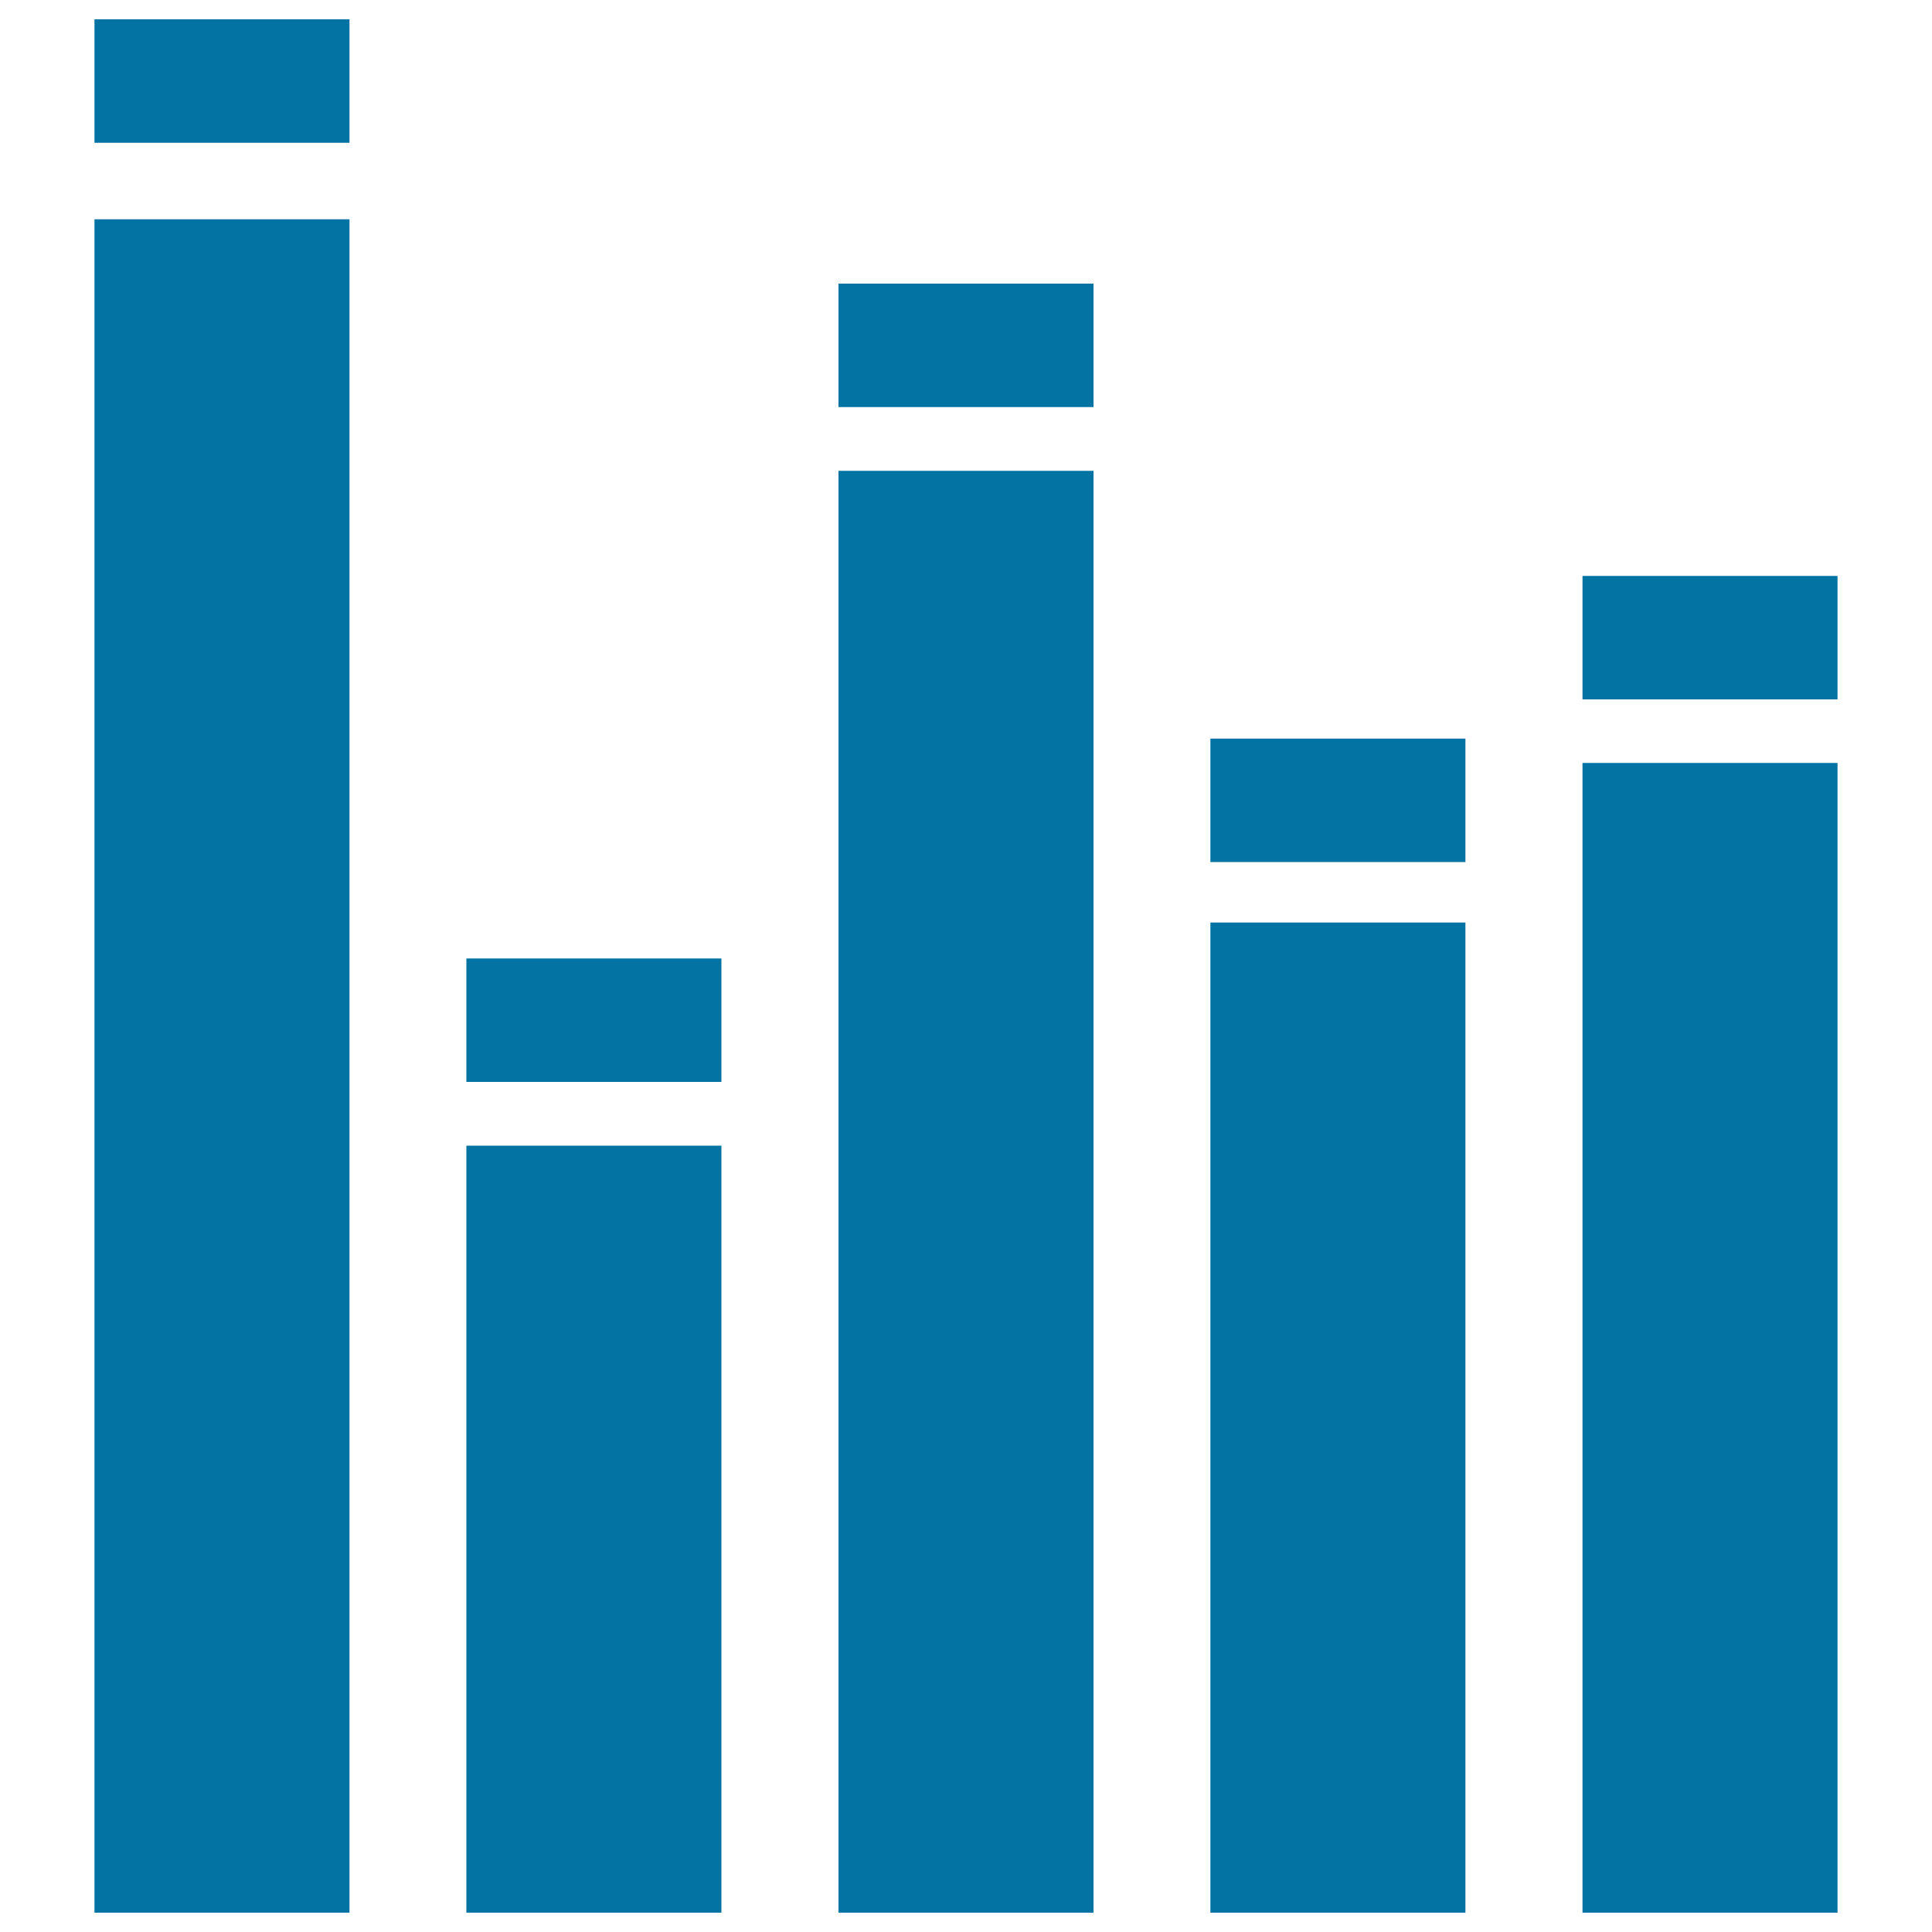
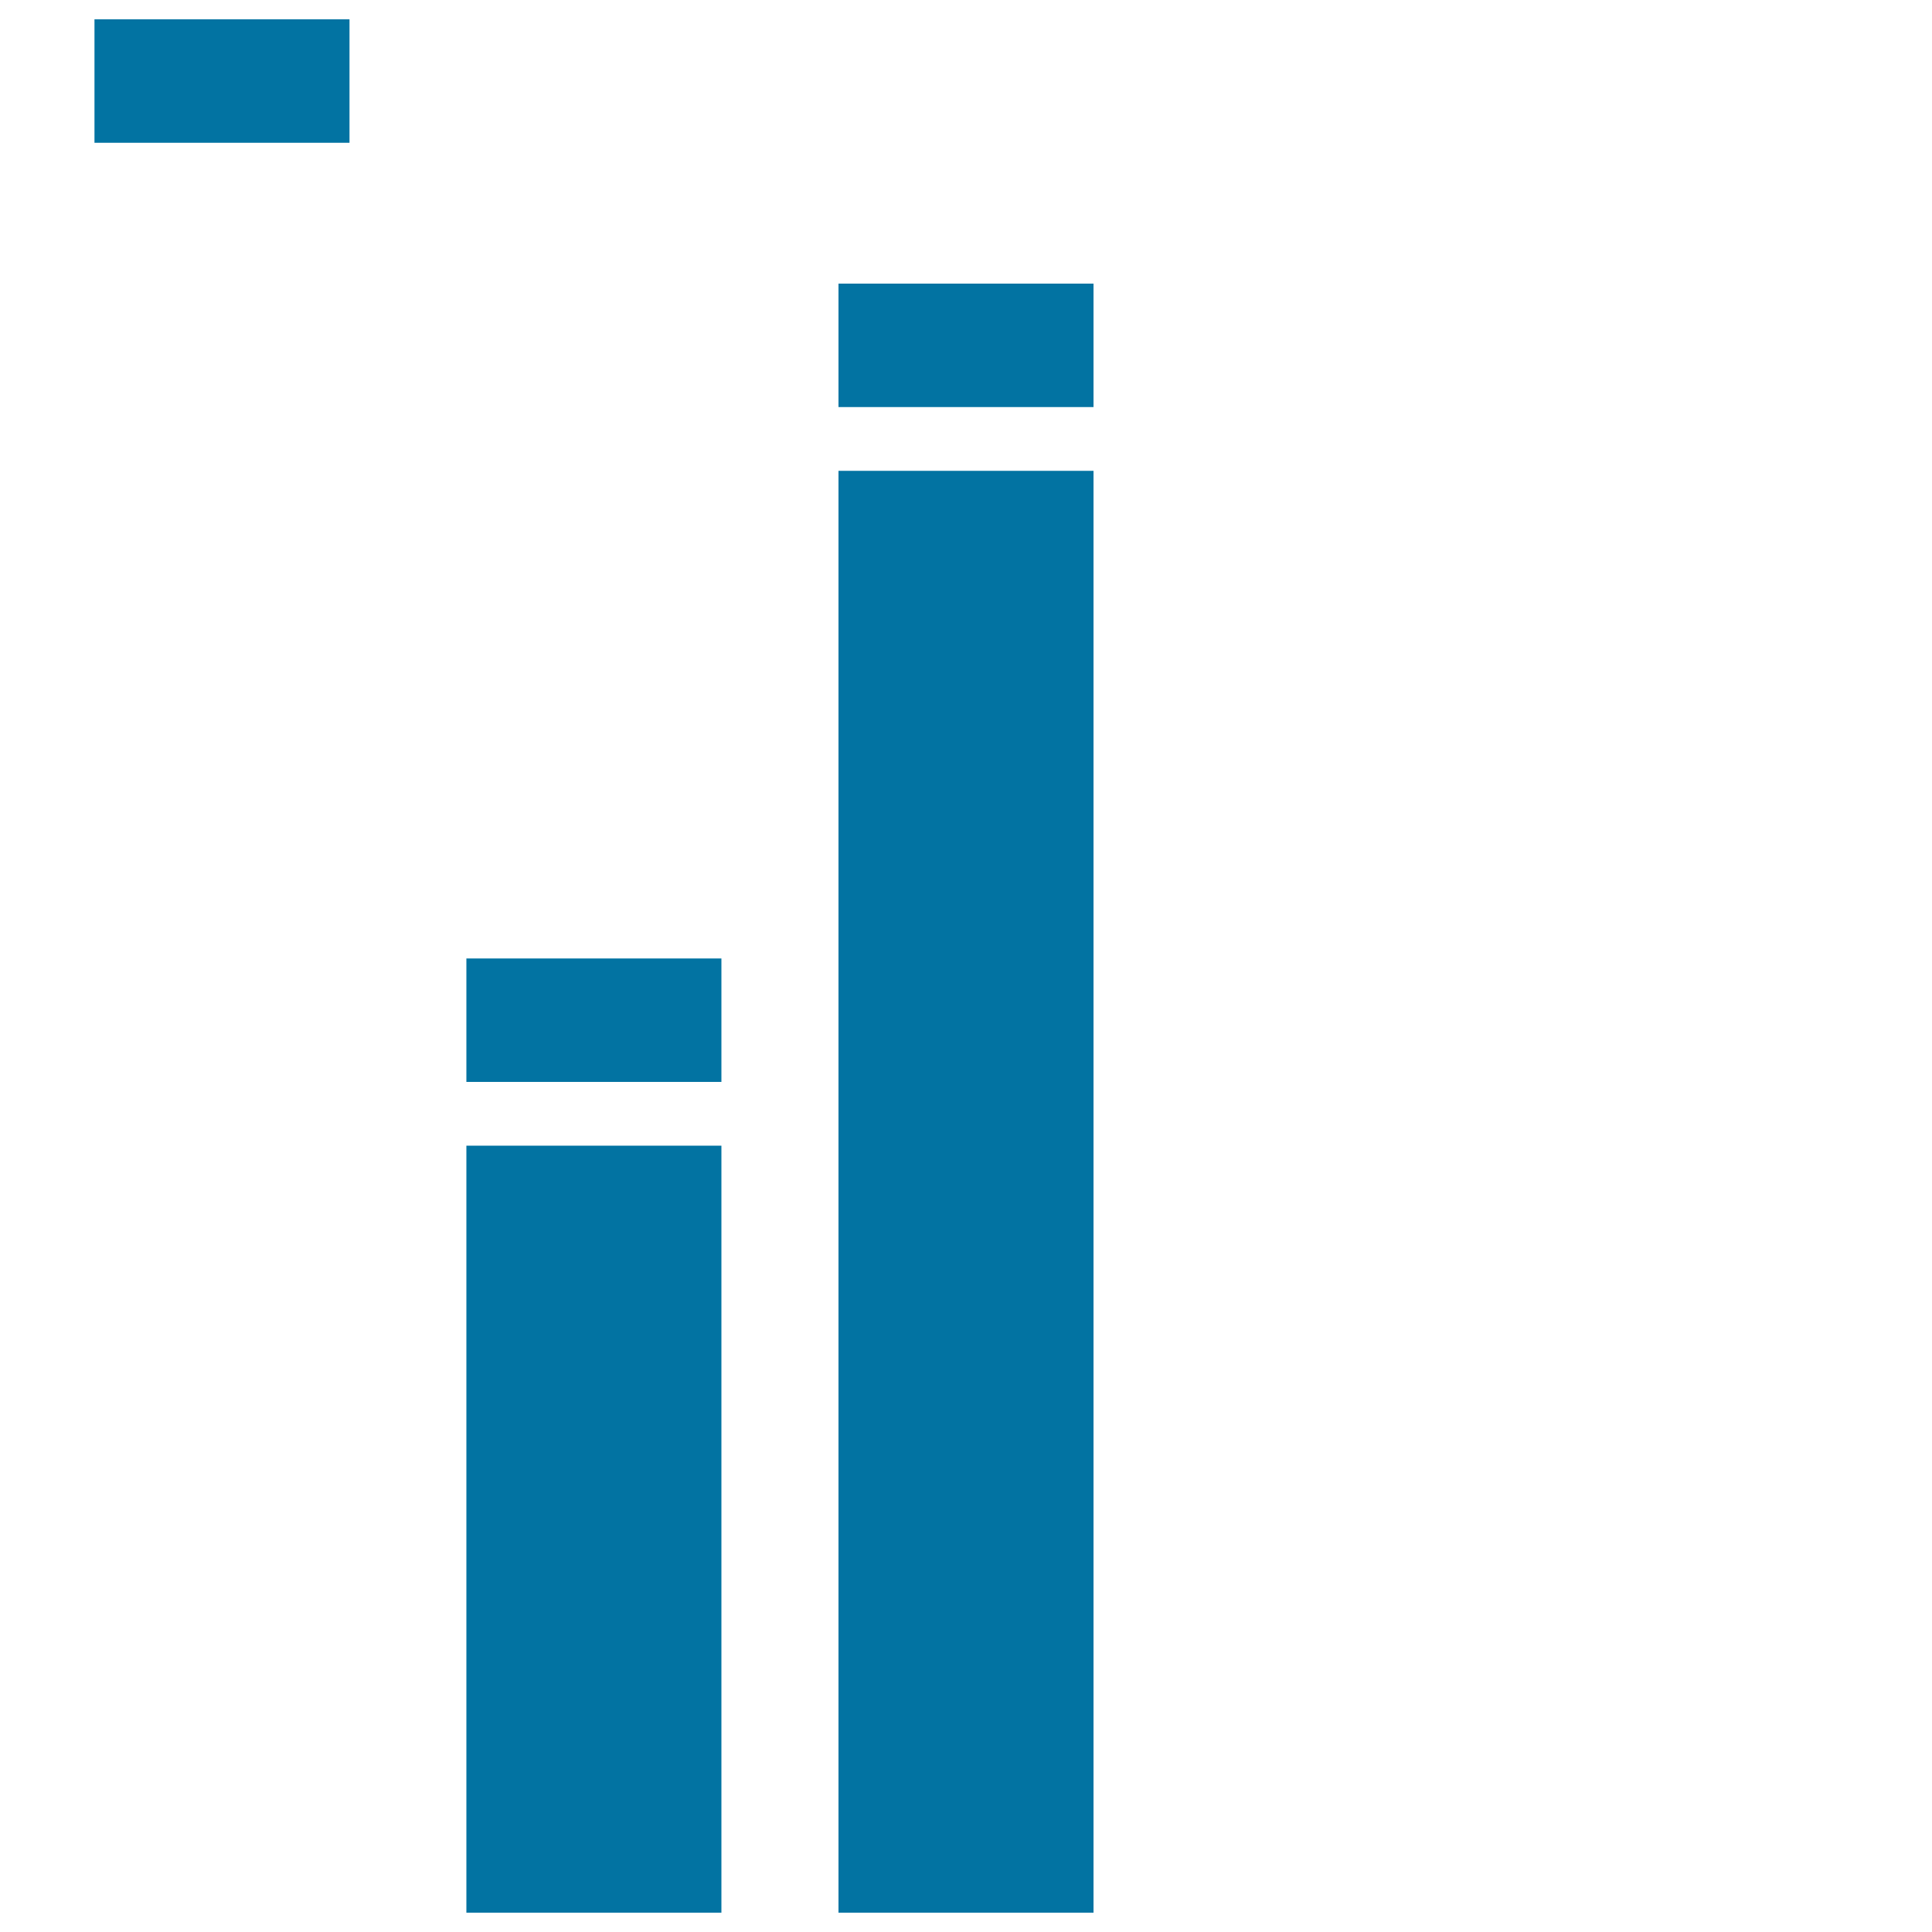
<svg xmlns="http://www.w3.org/2000/svg" viewBox="0 0 1000 1000" style="fill:#0273a2">
  <title>Equalizer Bars SVG icon</title>
  <g>
    <g>
-       <rect x="48.9" y="113.5" width="132" height="876.5" />
      <rect x="241.4" y="593" width="132" height="397" />
      <rect x="434" y="243.7" width="132" height="746.3" />
-       <rect x="626.5" y="477.5" width="132" height="512.5" />
-       <rect x="819.1" y="394.9" width="132" height="595.1" />
      <rect x="48.9" y="10" width="132" height="63.9" />
      <rect x="434" y="146.8" width="132" height="63.9" />
-       <rect x="626.5" y="382.3" width="132" height="63.9" />
-       <rect x="819.1" y="298.1" width="132" height="63.9" />
      <rect x="241.4" y="496.1" width="132" height="63.9" />
    </g>
  </g>
</svg>